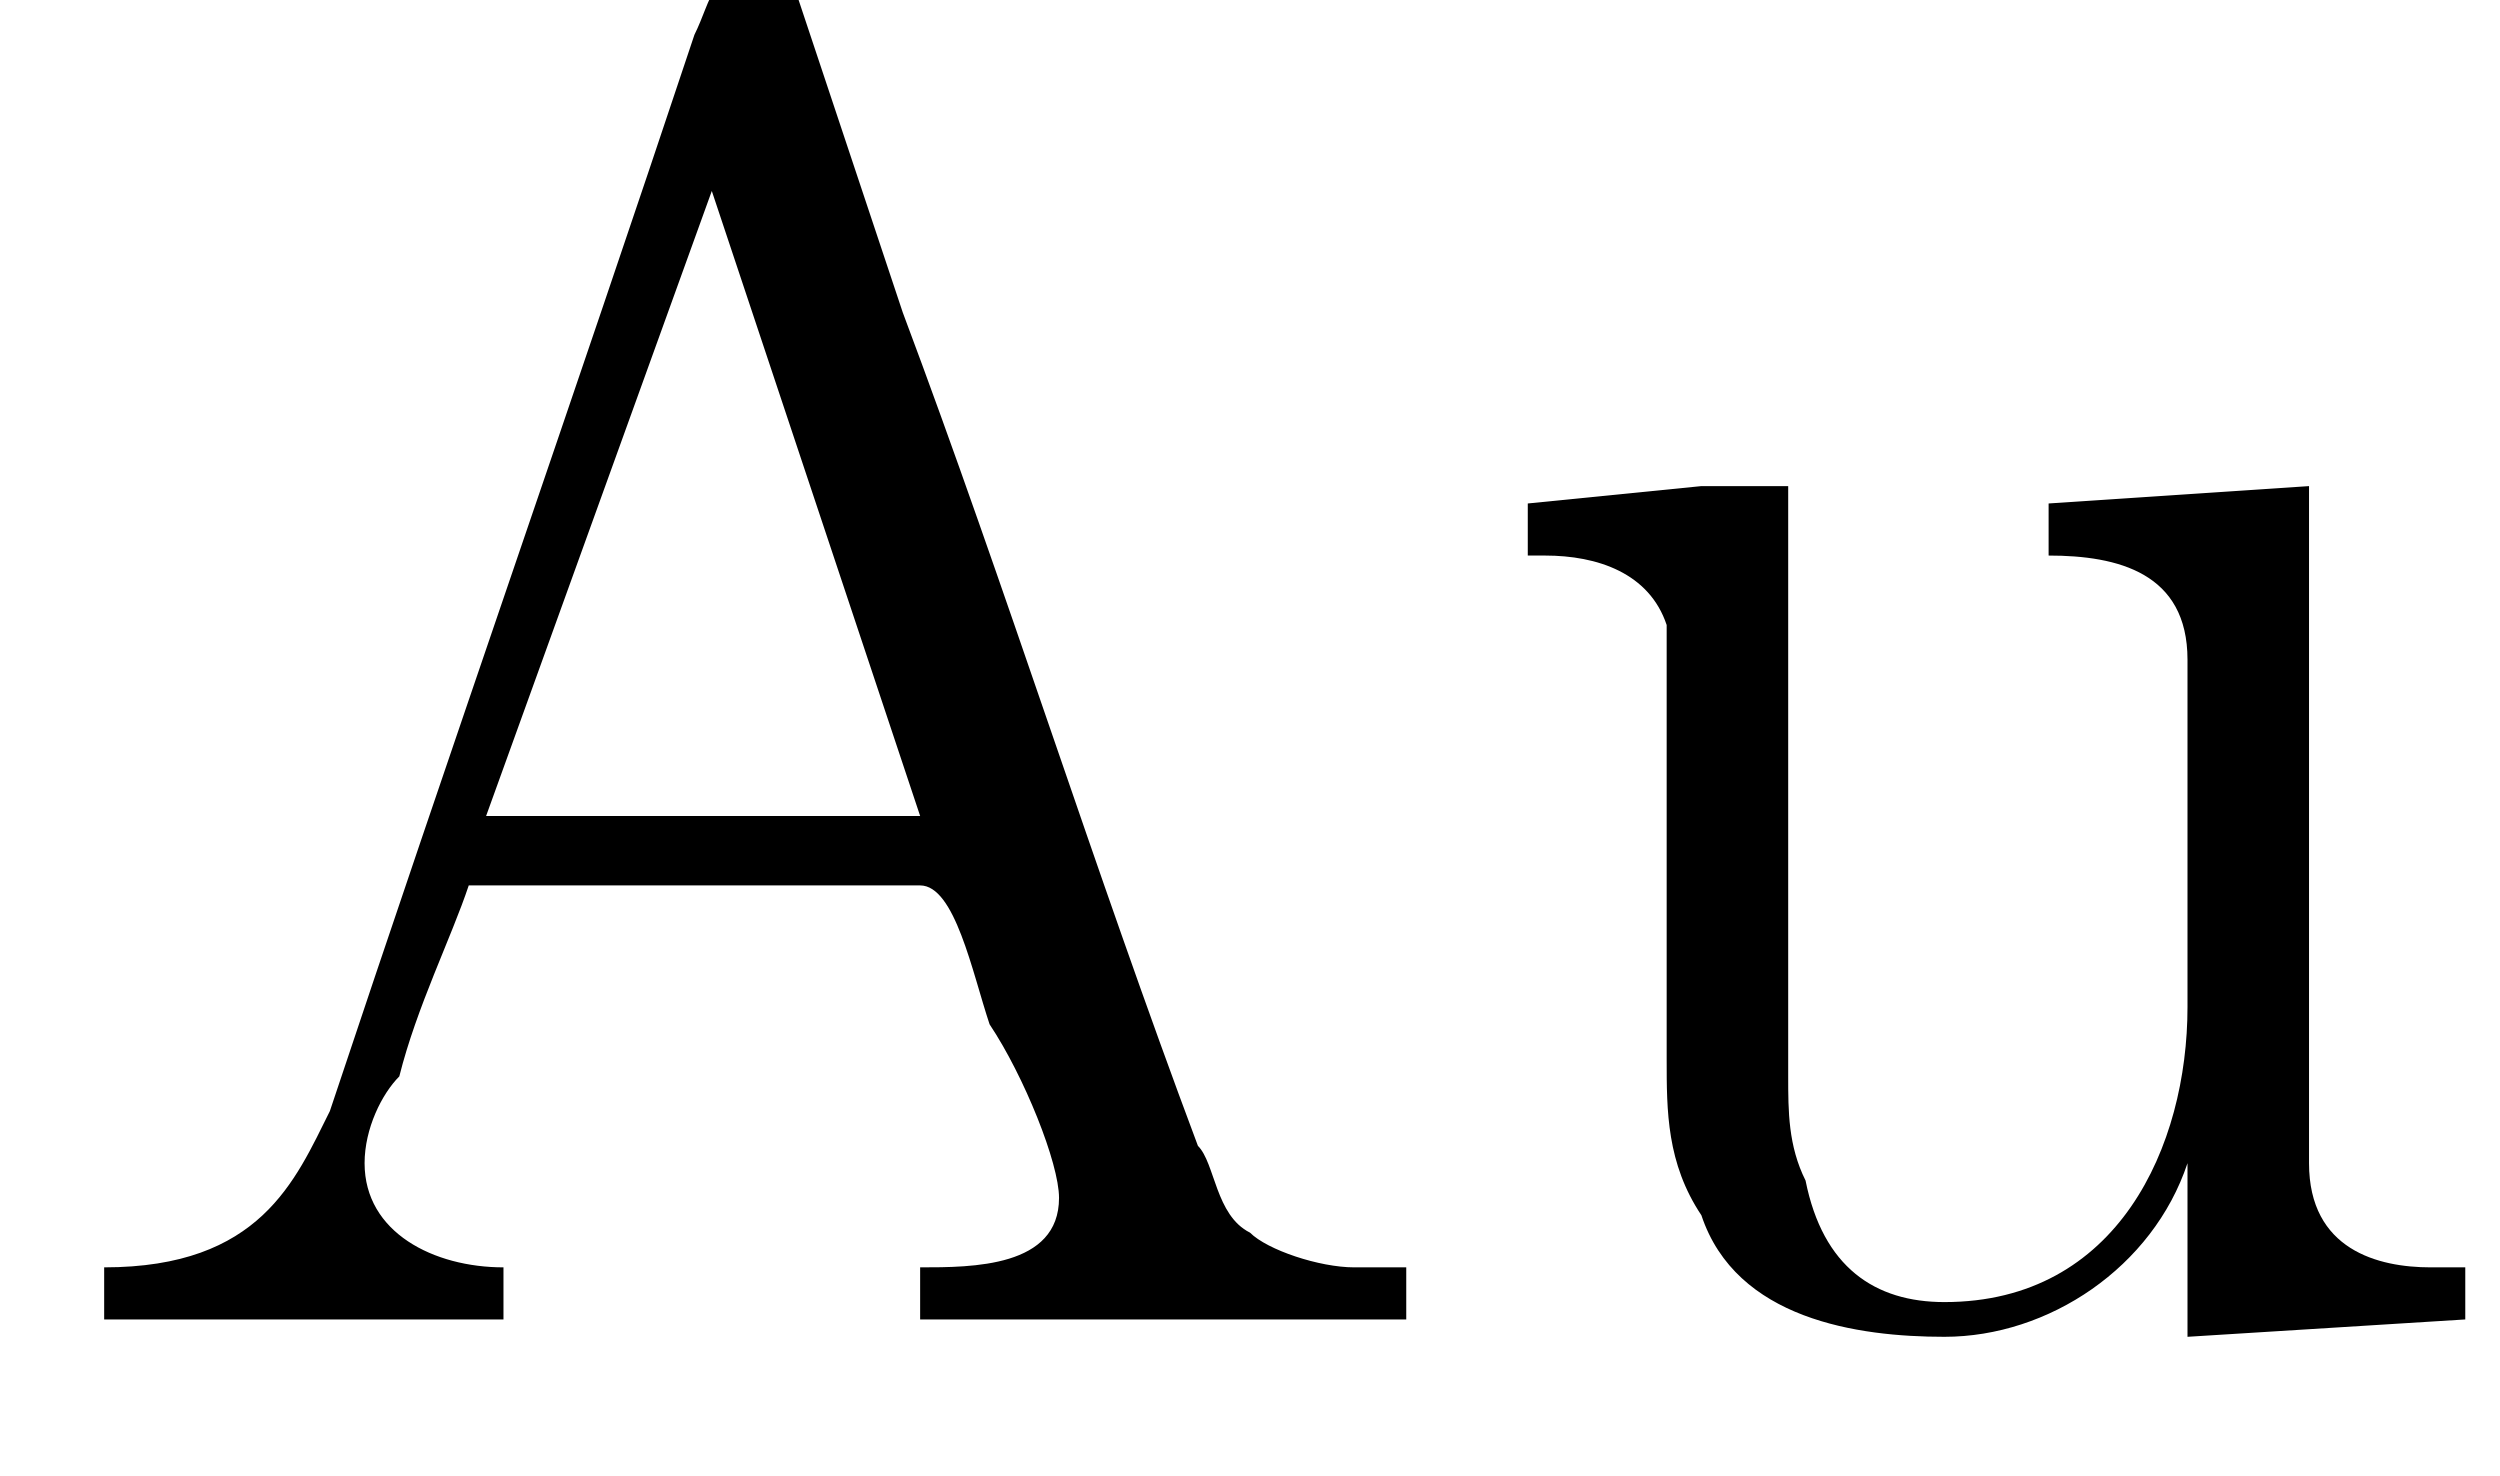
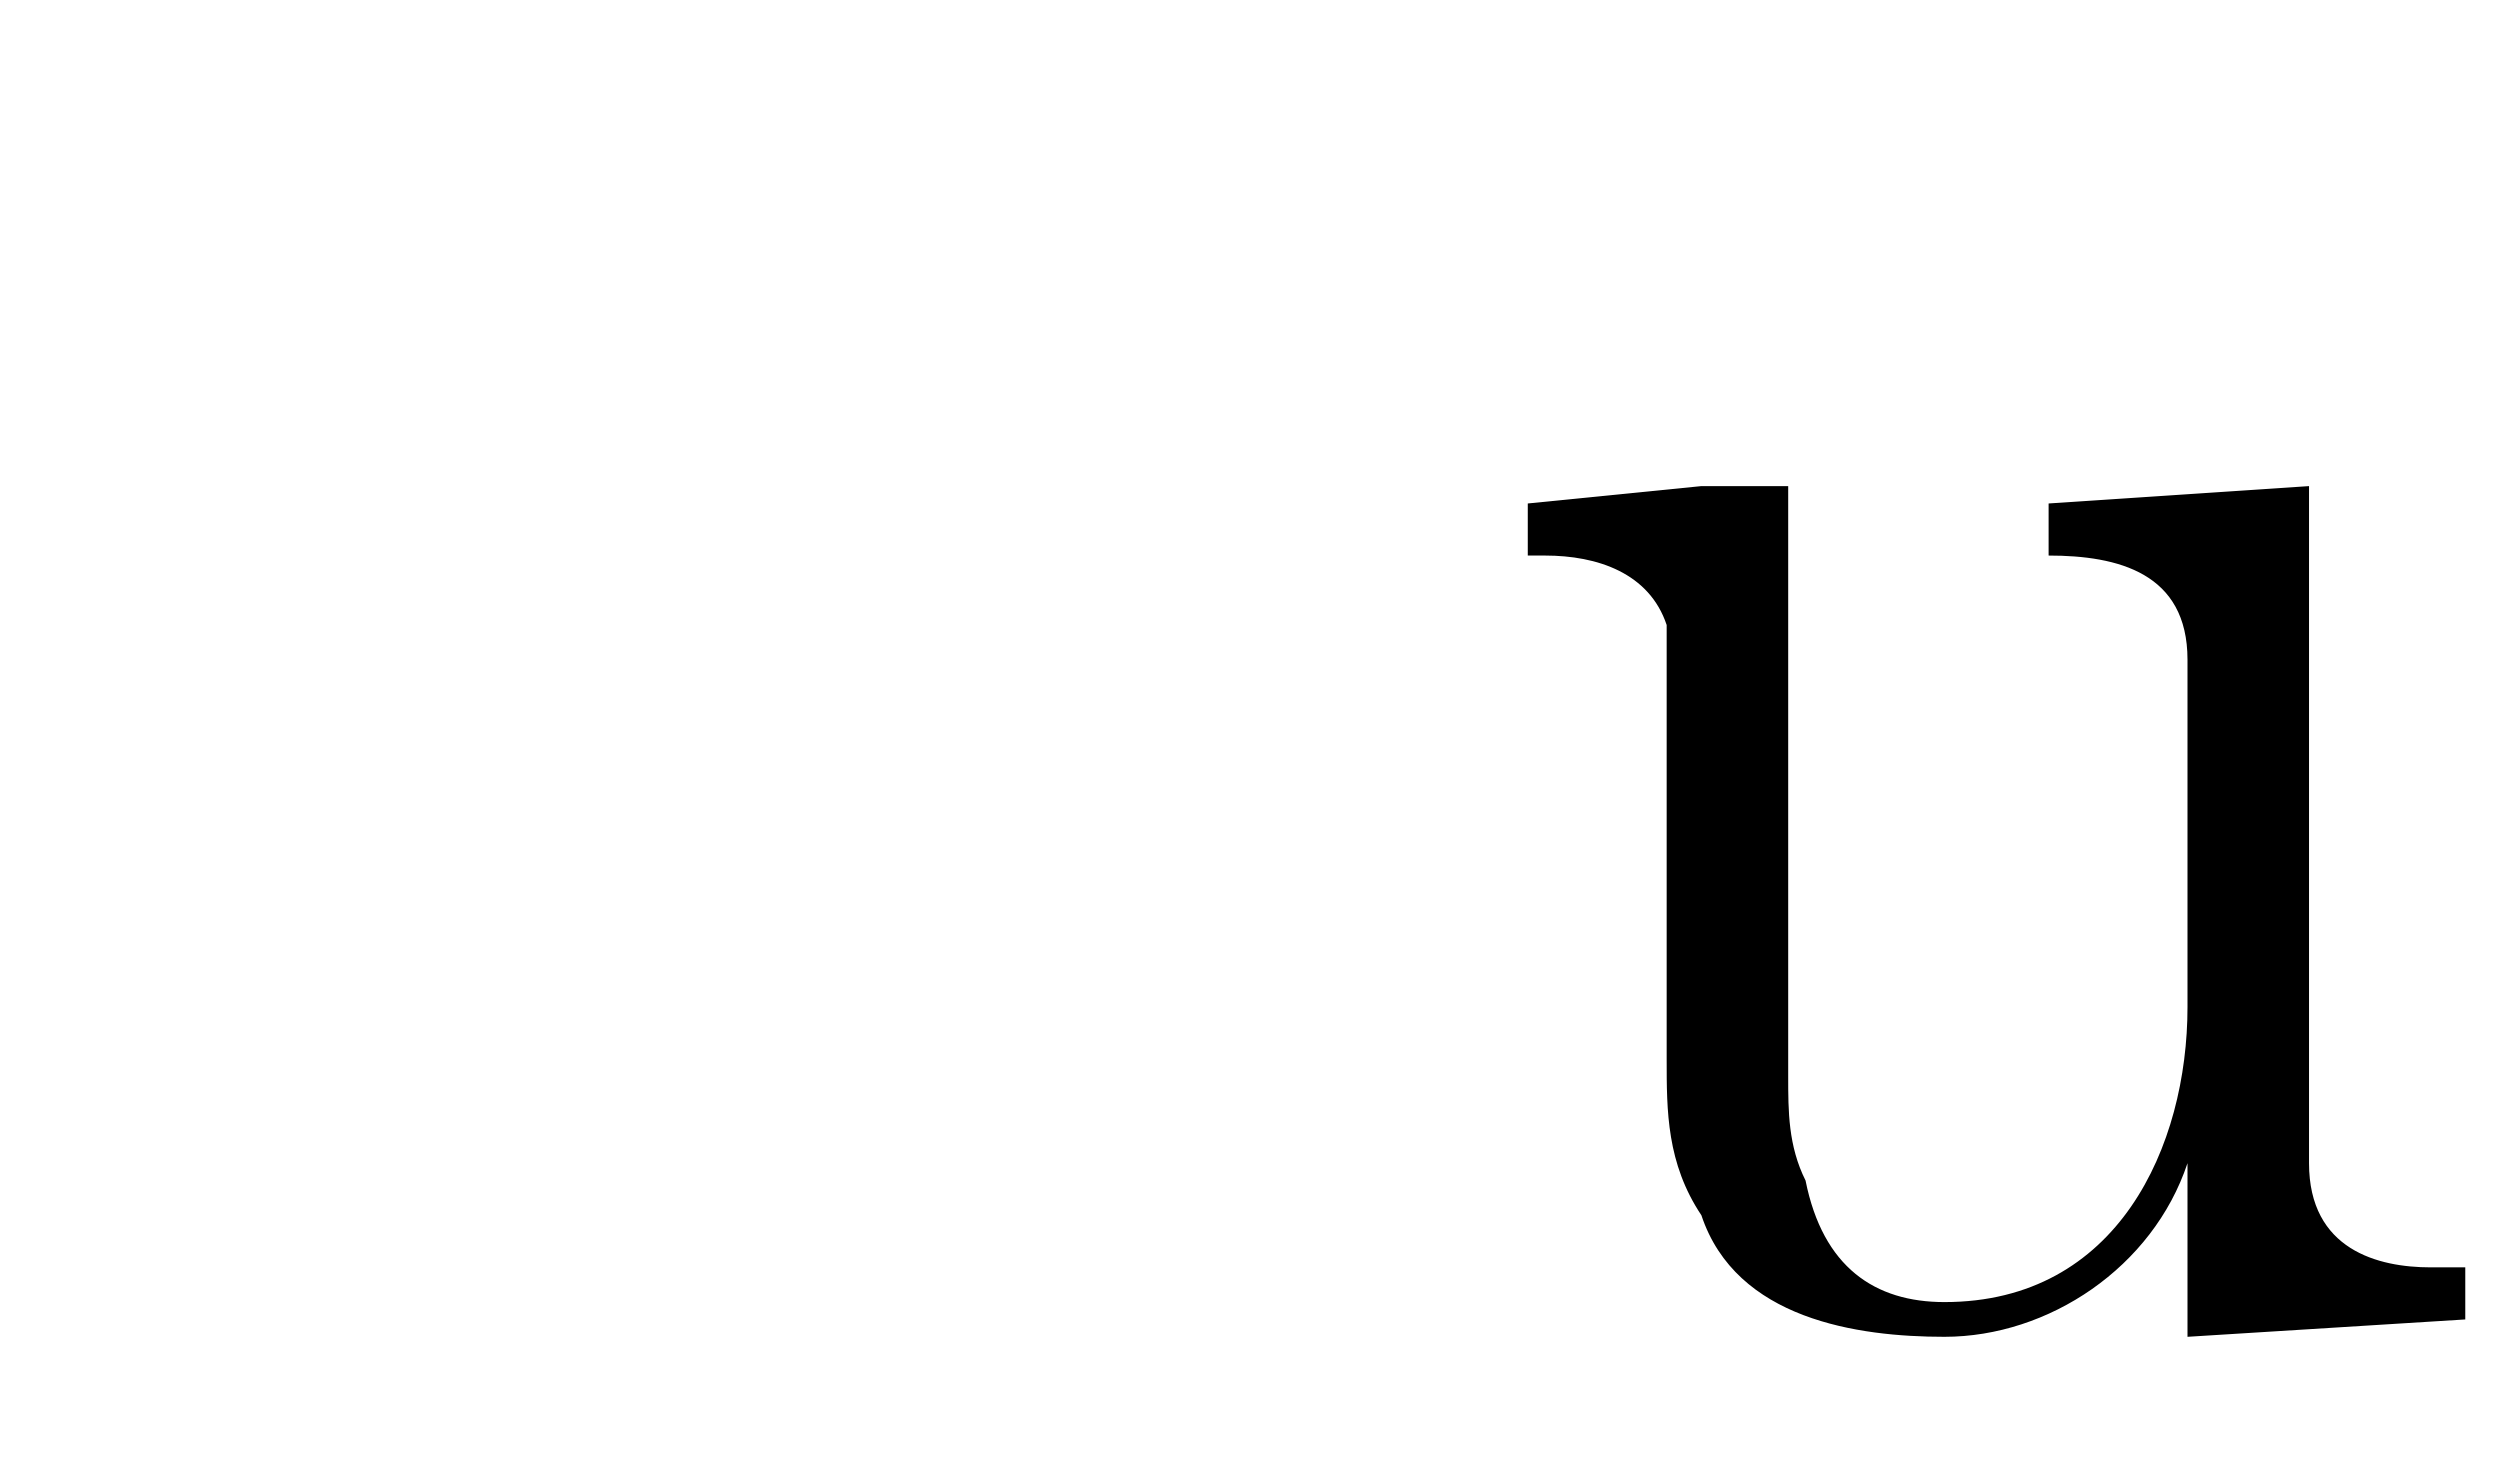
<svg xmlns="http://www.w3.org/2000/svg" xmlns:xlink="http://www.w3.org/1999/xlink" version="1.1" width="14.4pt" height="8.5pt" viewBox="23.9 3.4 14.4 8.5">
  <defs>
    <path id="g0-45" d="M.1-2.7V-2.1H3V-2.7H.1Z" />
-     <path id="g0-65" d="M.3-.3V0H2.6V-.3C2.2-.3 1.8-.5 1.8-.9V-.9C1.8-1.1 1.9-1.3 2-1.4C2.1-1.8 2.3-2.2 2.4-2.5H5C5.2-2.5 5.3-2 5.4-1.7C5.6-1.4 5.8-.9 5.8-.7C5.8-.3 5.3-.3 5-.3V0H6.2L6.5 0H7.2L7.8 0V-.3H7.5C7.3-.3 7-.4 6.9-.5C6.7-.6 6.7-.9 6.6-1C6-2.6 5.5-4.2 4.9-5.8L4.3-7.6C4.2-7.7 4.2-7.8 4.1-7.8C3.8-7.8 3.8-7.6 3.7-7.4C3-5.3 2.3-3.3 1.6-1.2C1.4-.8 1.2-.3 .3-.3ZM2.5-2.9L3.8-6.5L5-2.9H2.5Z" />
    <path id="g0-117" d="M.4-4.7V-4.4H.5C.8-4.4 1.1-4.3 1.2-4C1.2-3.9 1.2-3.8 1.2-3.7V-1.5C1.2-1.2 1.2-.9 1.4-.6C1.6 0 2.3 .1 2.8 .1C3.4 .1 4-.3 4.2-.9L4.2 .1L5.8 0V-.3H5.6C5.3-.3 4.9-.4 4.9-.9V-4.8L3.4-4.7V-4.4H3.4C3.8-4.4 4.2-4.3 4.2-3.8V-1.8C4.2-1 3.8-.1 2.8-.1C2.4-.1 2.1-.3 2-.8C1.9-1 1.9-1.2 1.9-1.4V-4.8L1.4-4.8L.4-4.7Z" />
  </defs>
  <g id="page1">
    <use x="24.2" y="11" xlink:href="#g0-65" />
    <use x="32.3" y="11" xlink:href="#g0-117" />
  </g>
</svg>